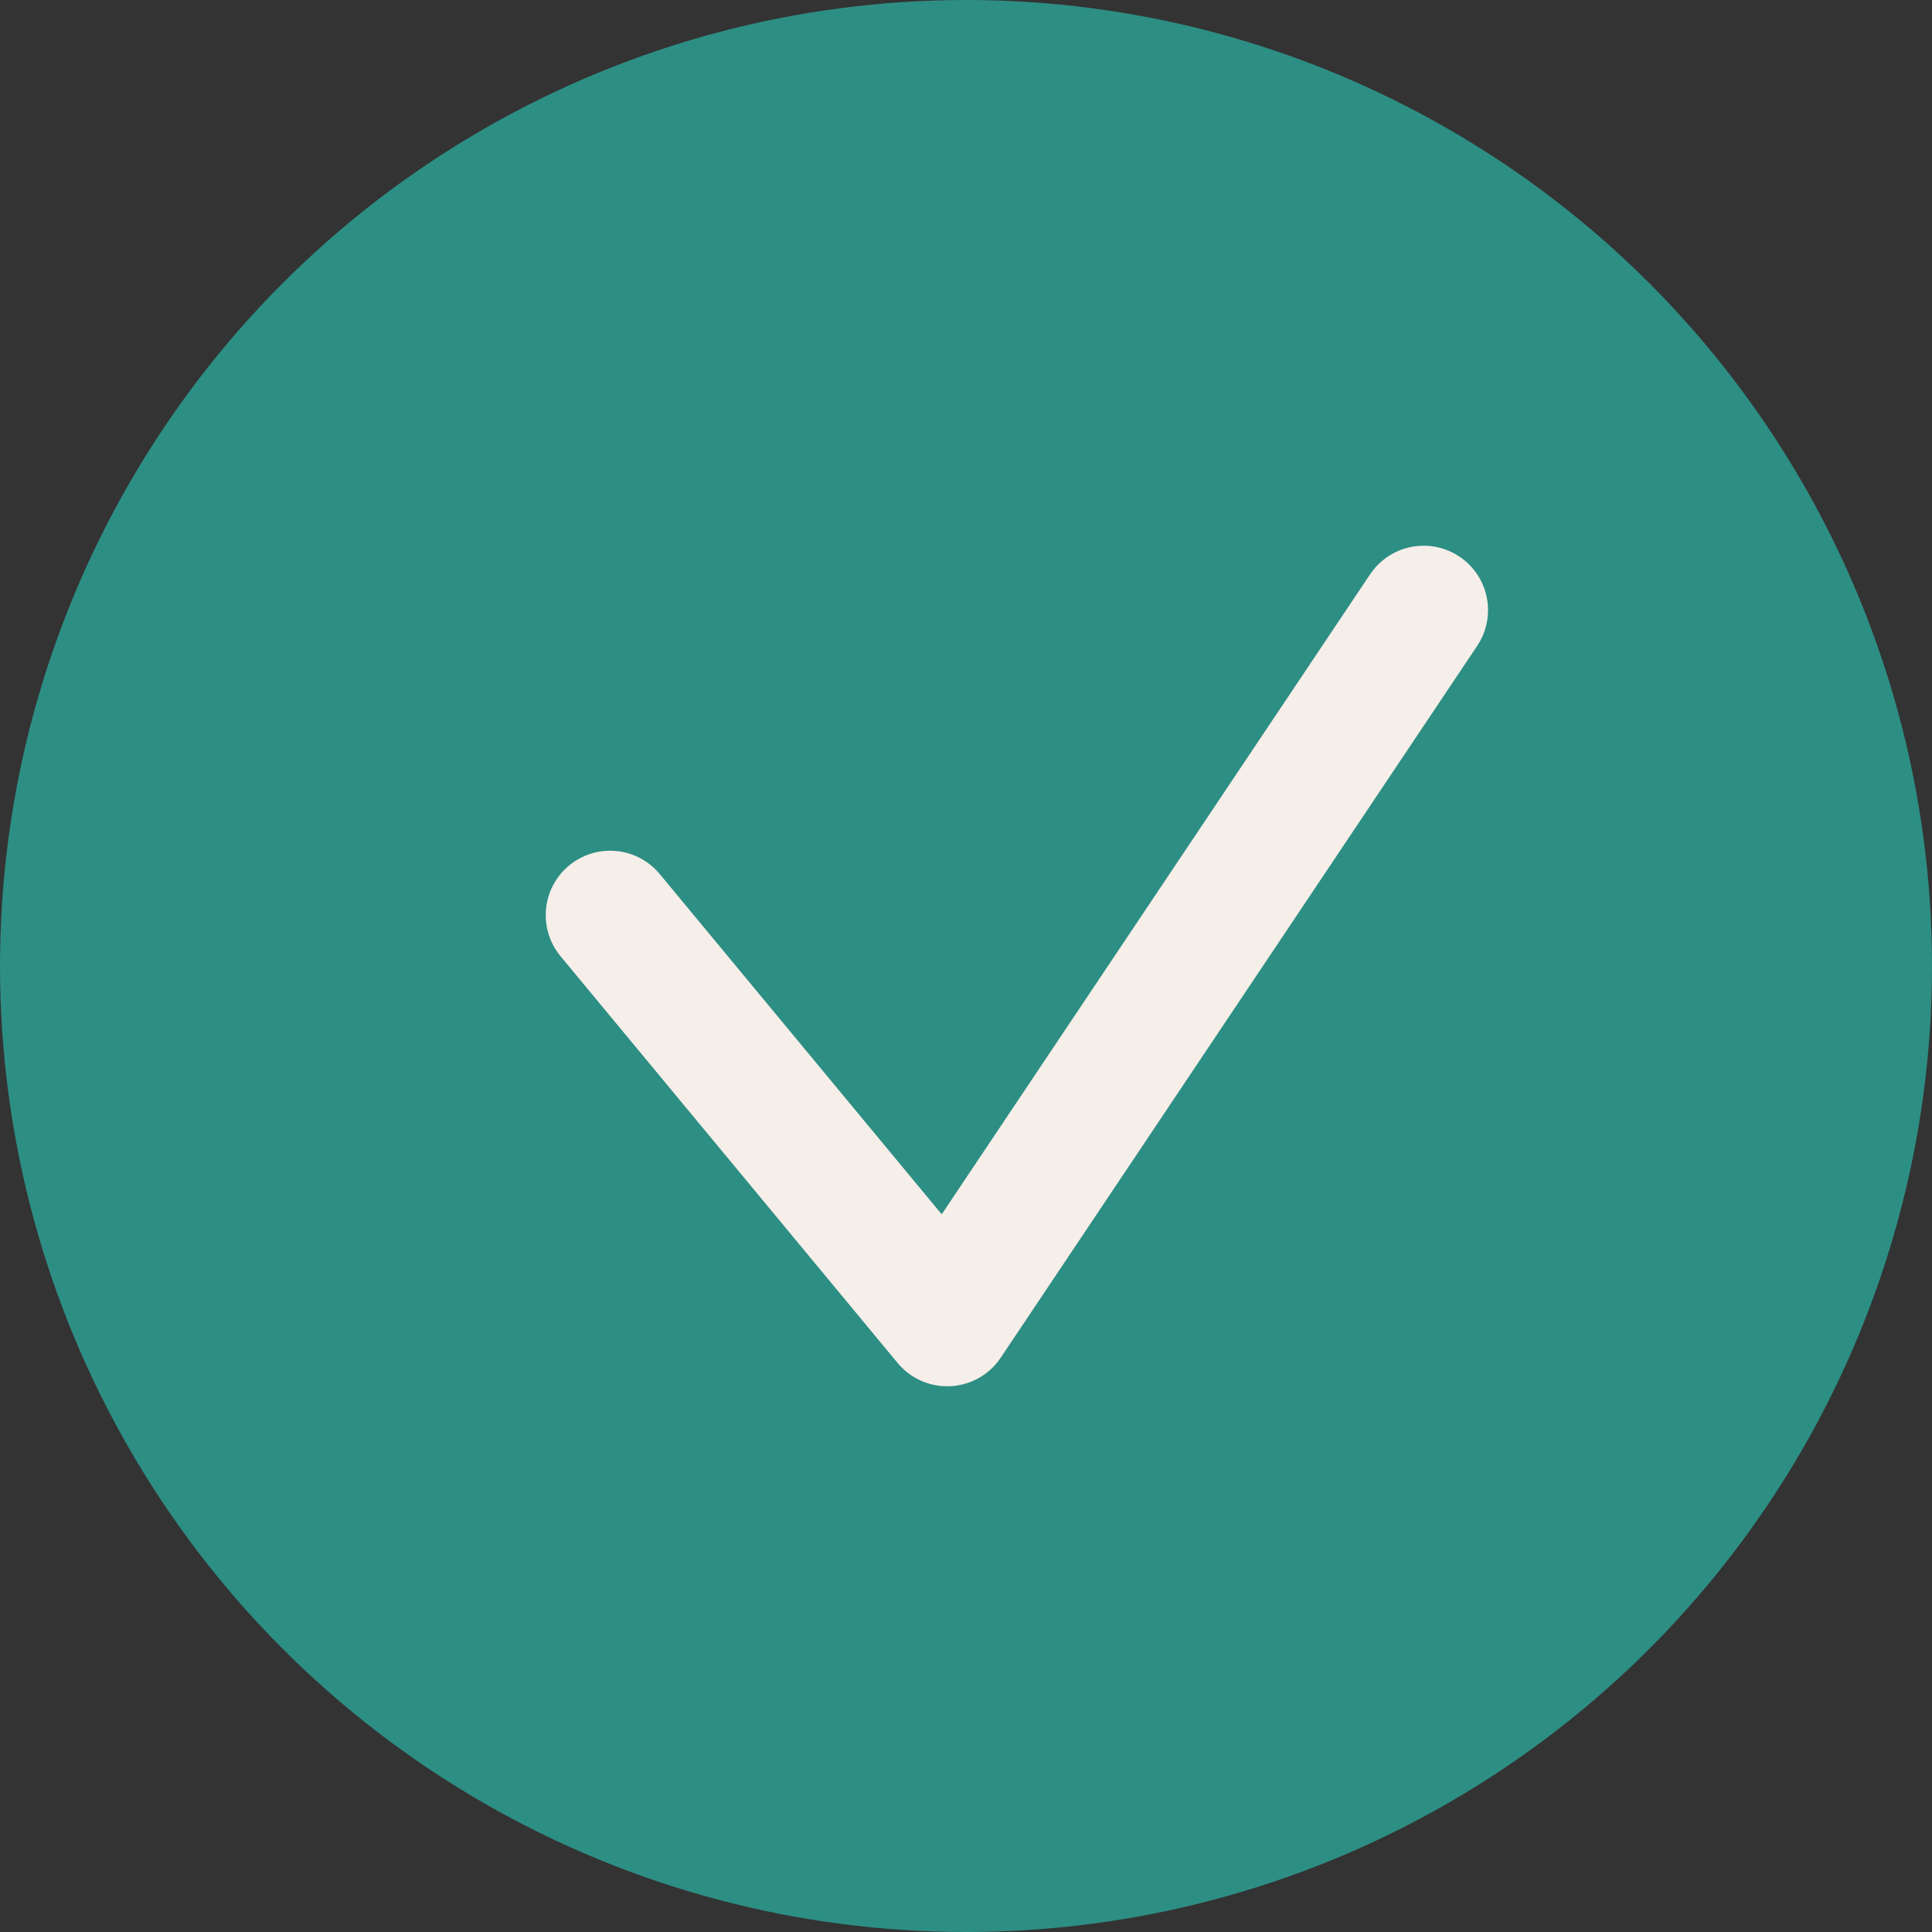
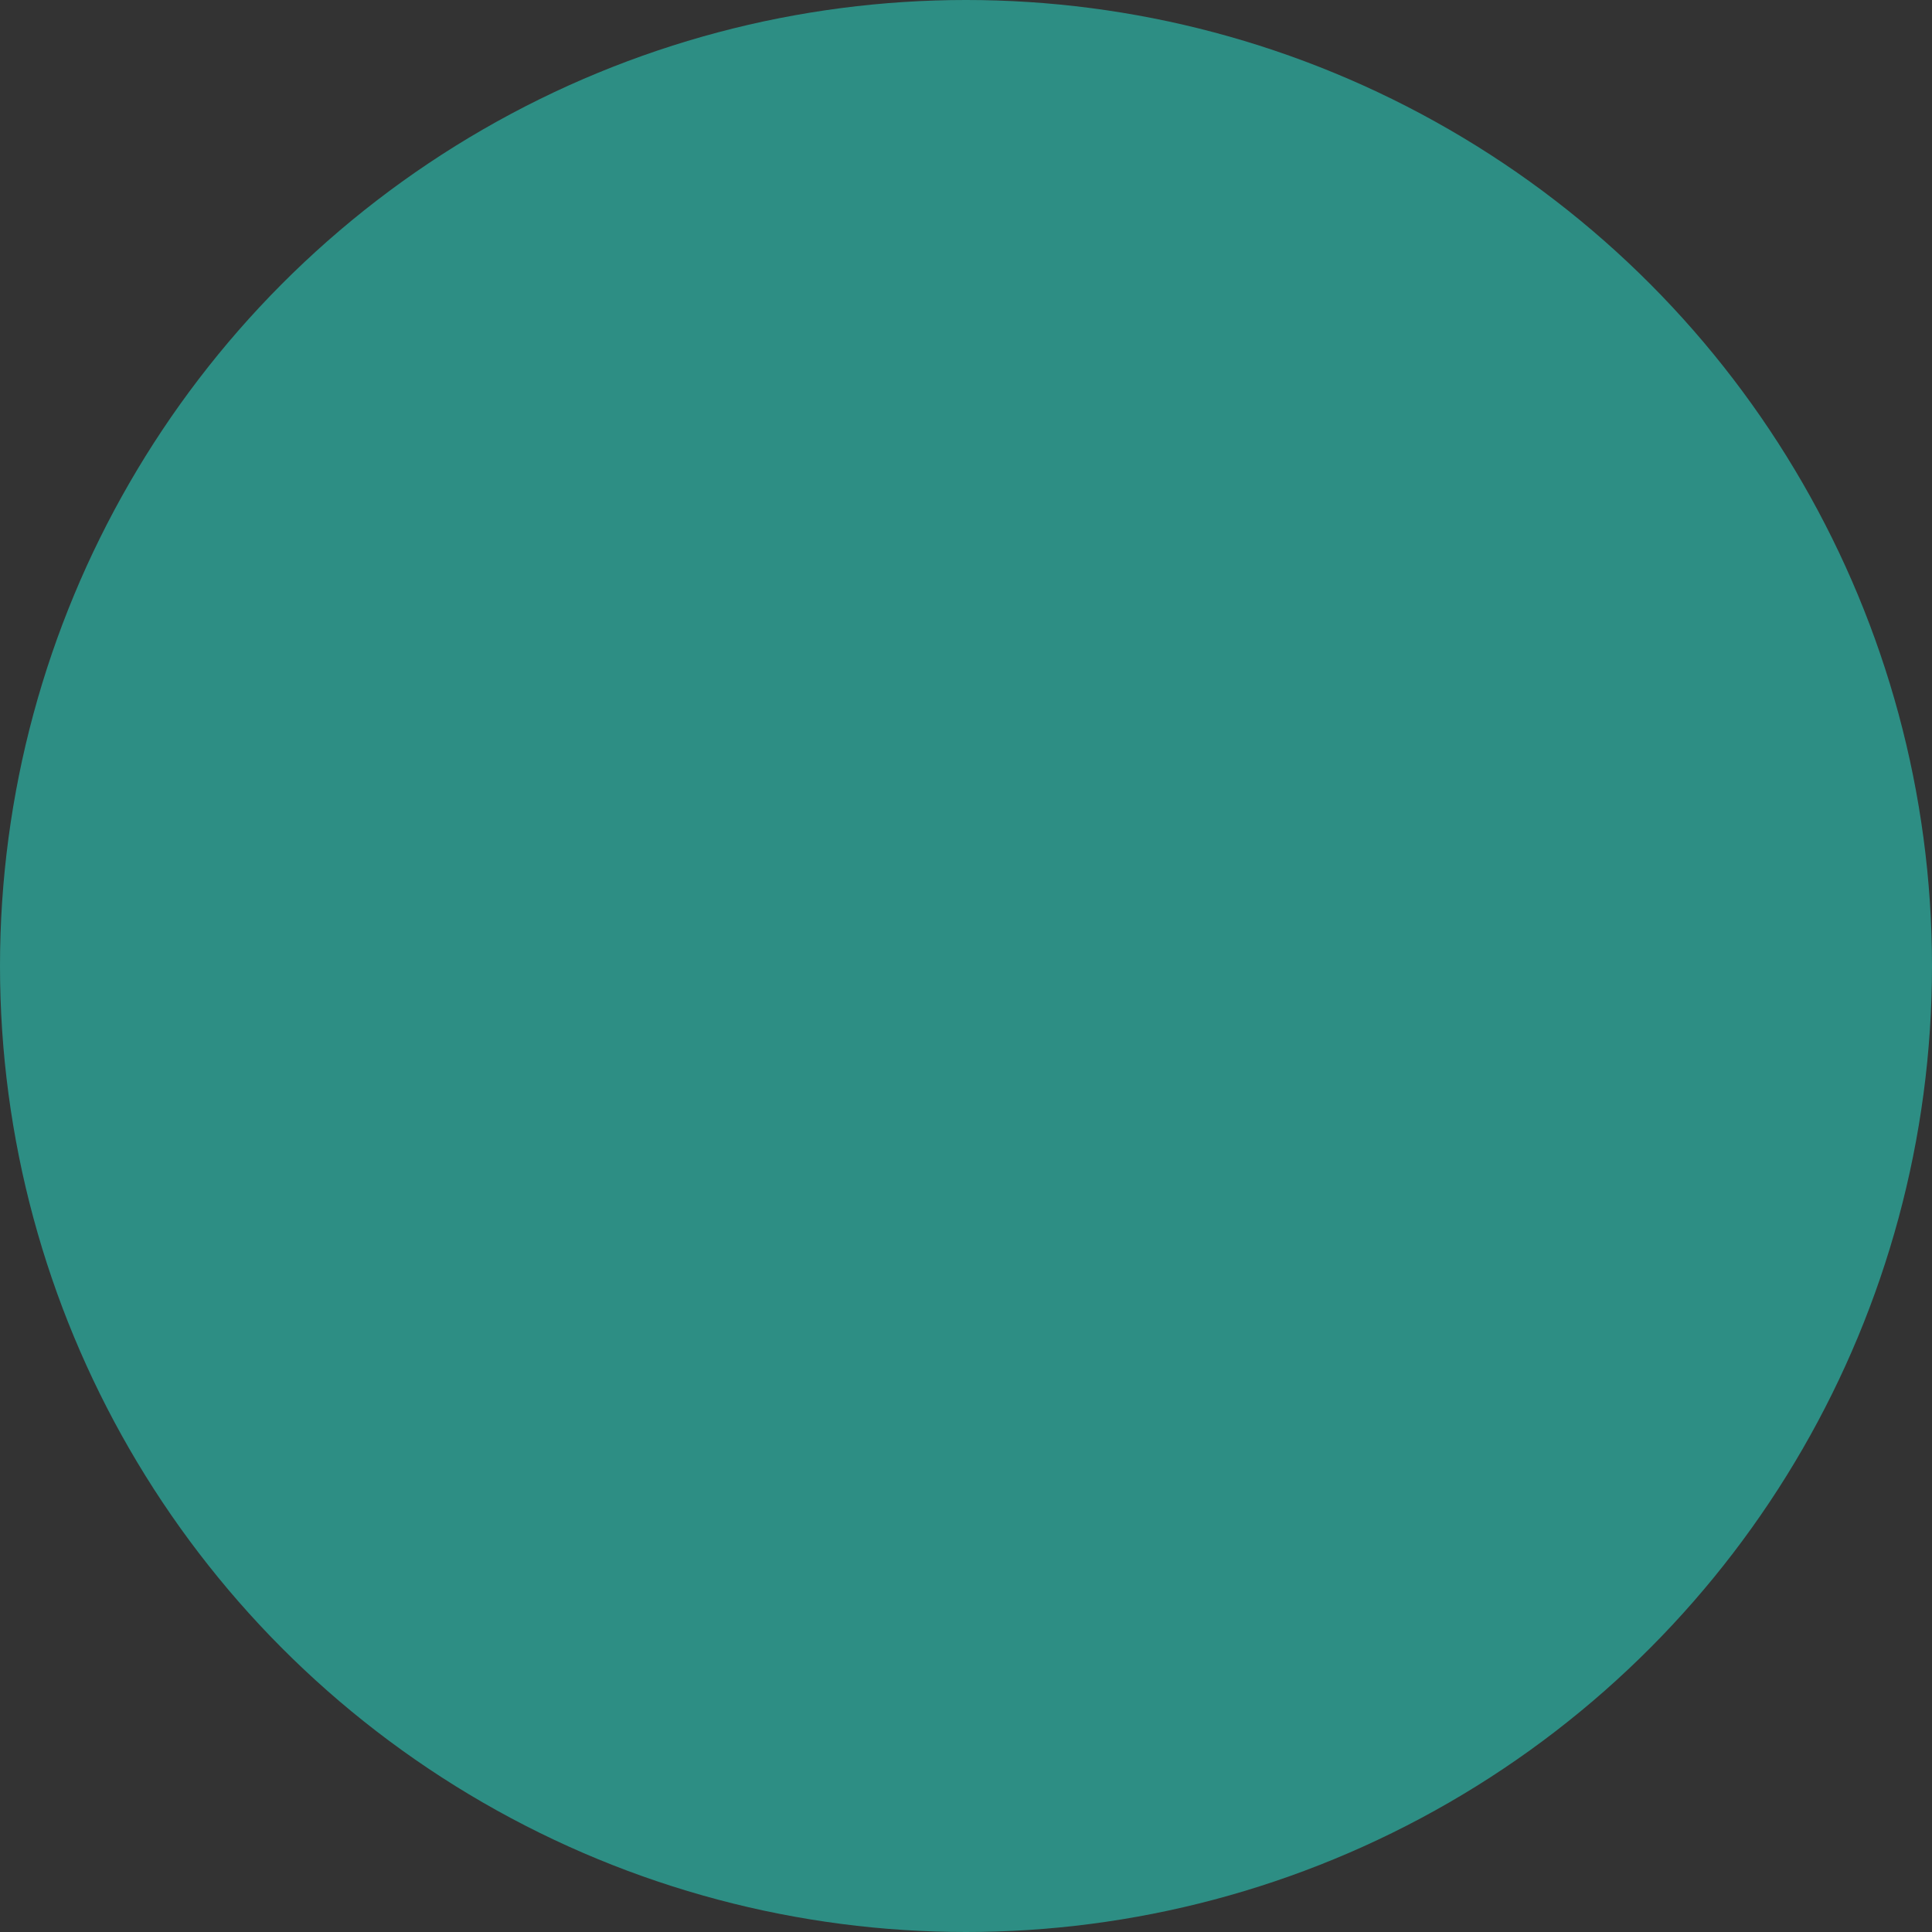
<svg xmlns="http://www.w3.org/2000/svg" width="15" height="15" viewBox="0 0 15 15" fill="none">
  <rect x="0" y="0" width="15" height="15" fill="#333333" stroke="none" />
  <circle cx="7.5" cy="7.5" r="7.5" fill="#2D8E84" />
-   <path d="M4.737 7.105L7.354 10.263L11.053 4.737" stroke="#F6EEE8" stroke-linecap="round" stroke-linejoin="round" />
</svg>